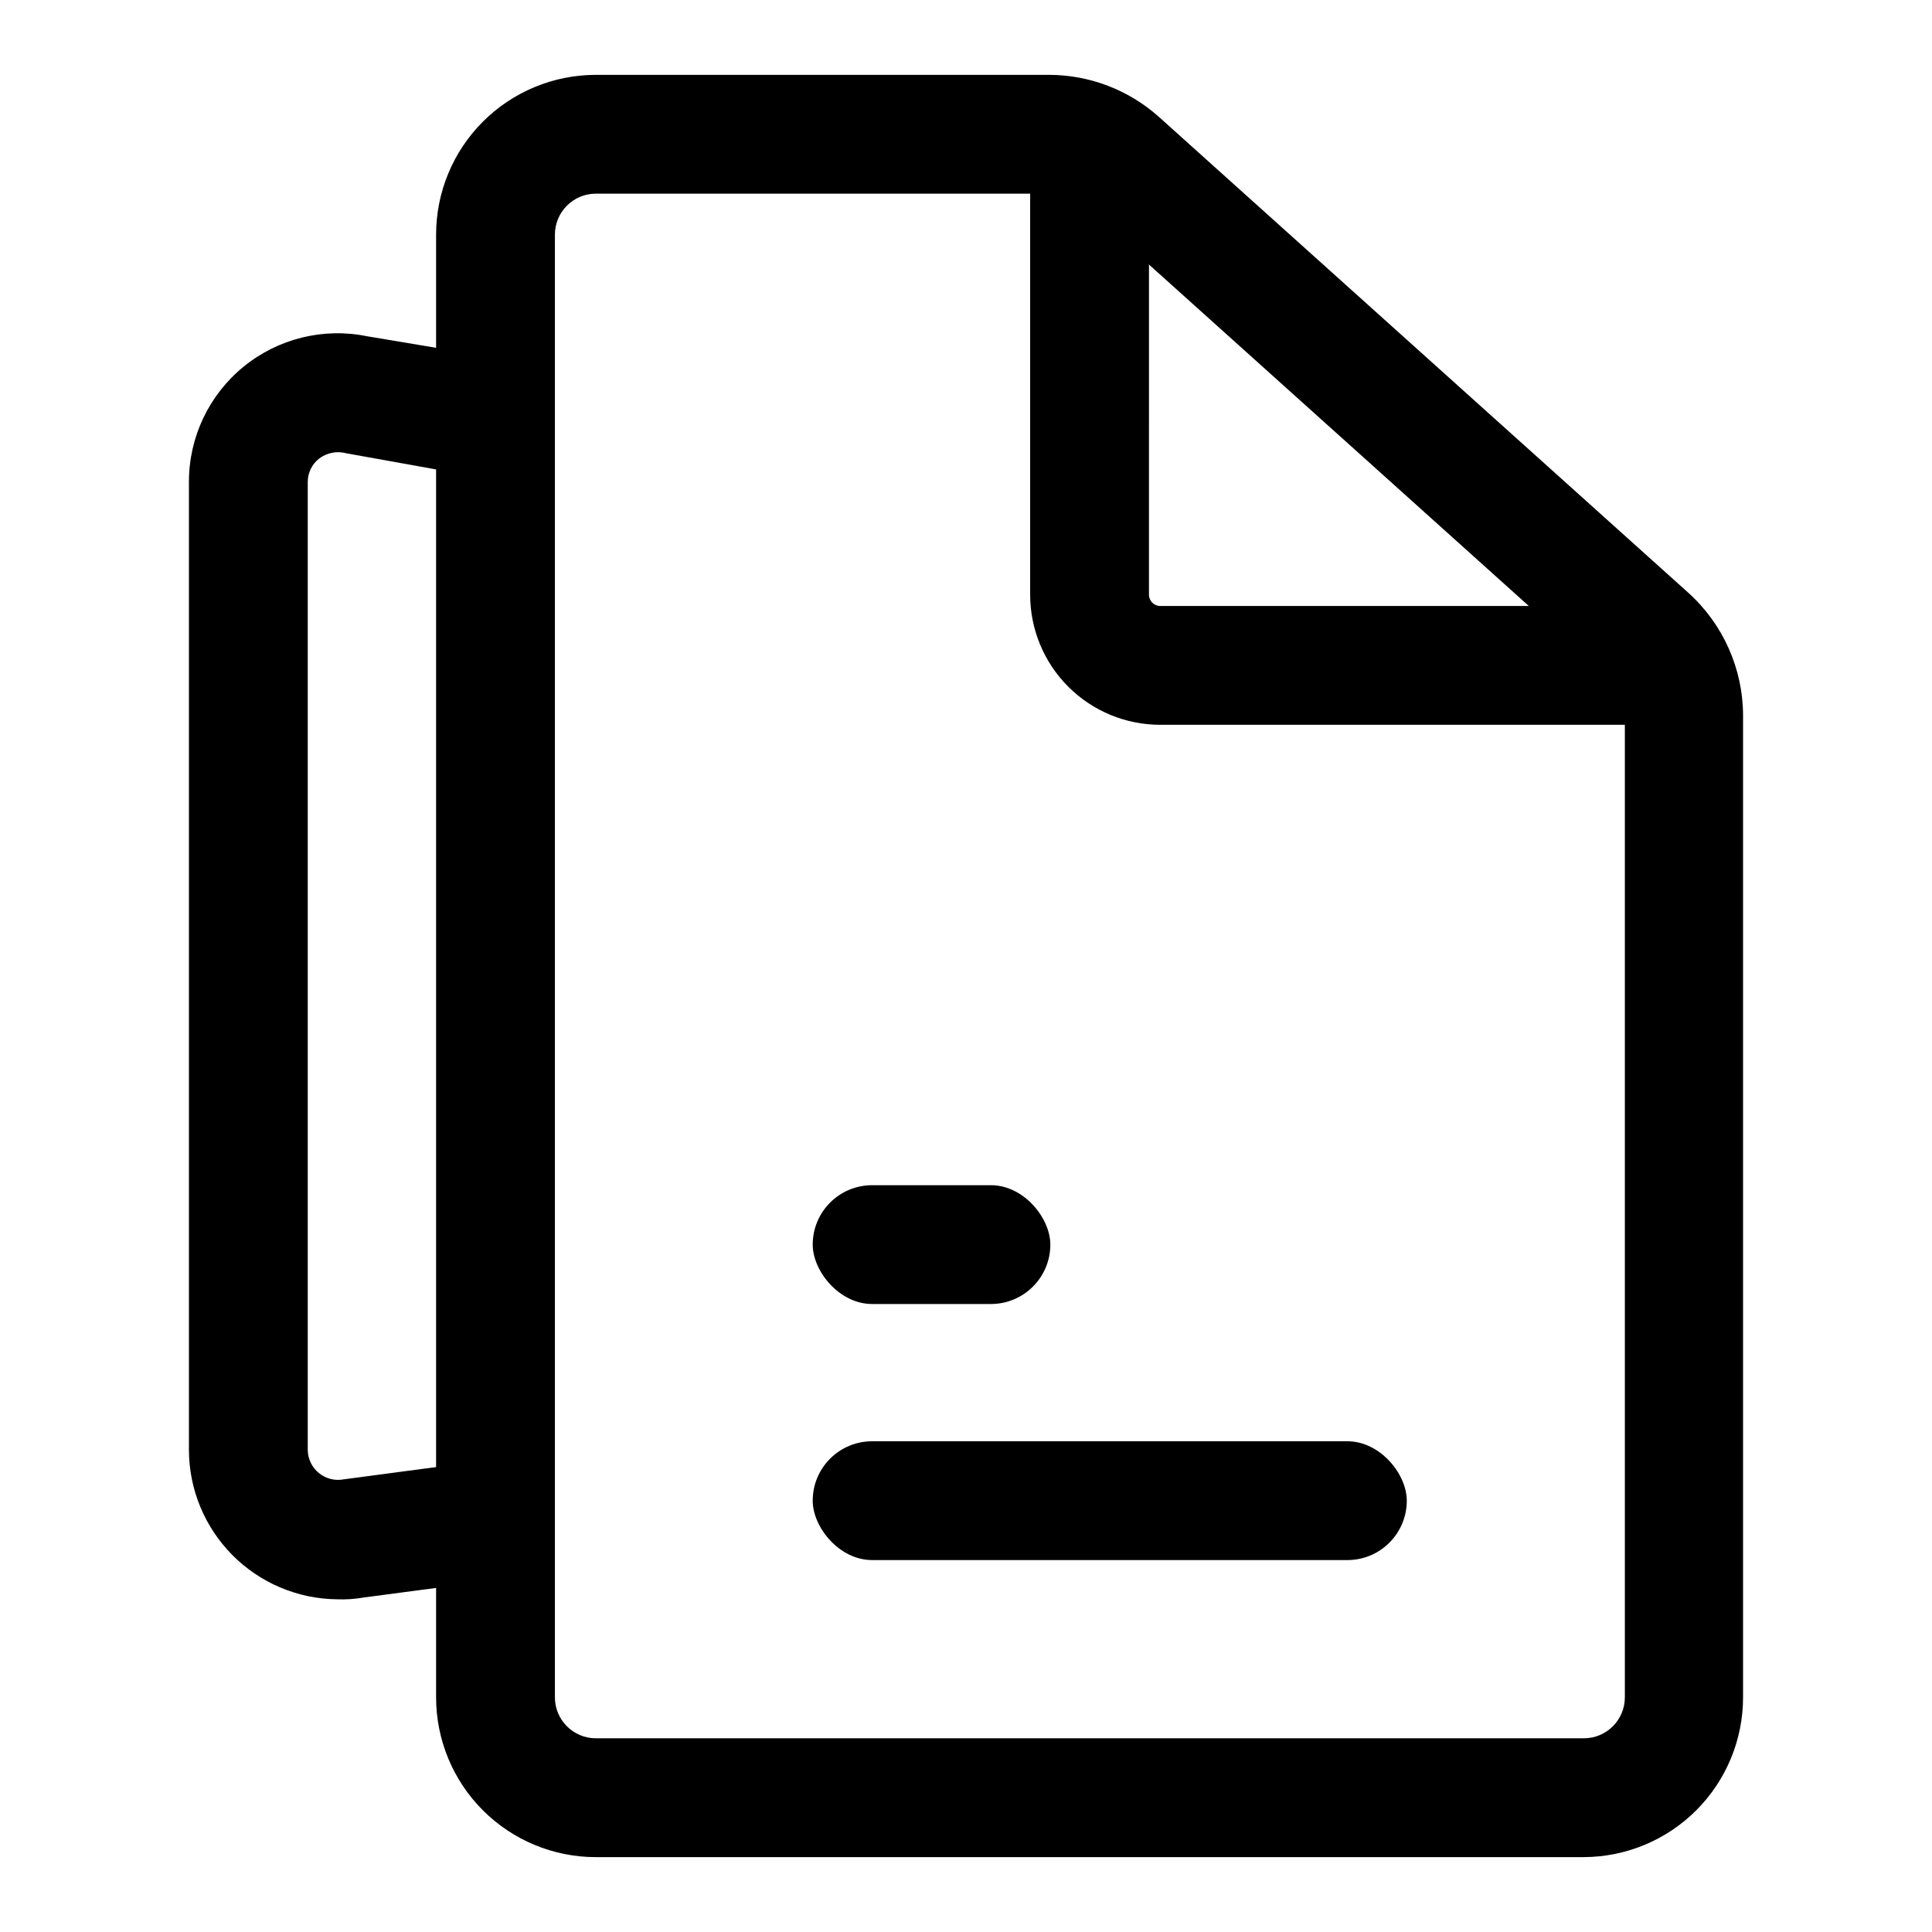
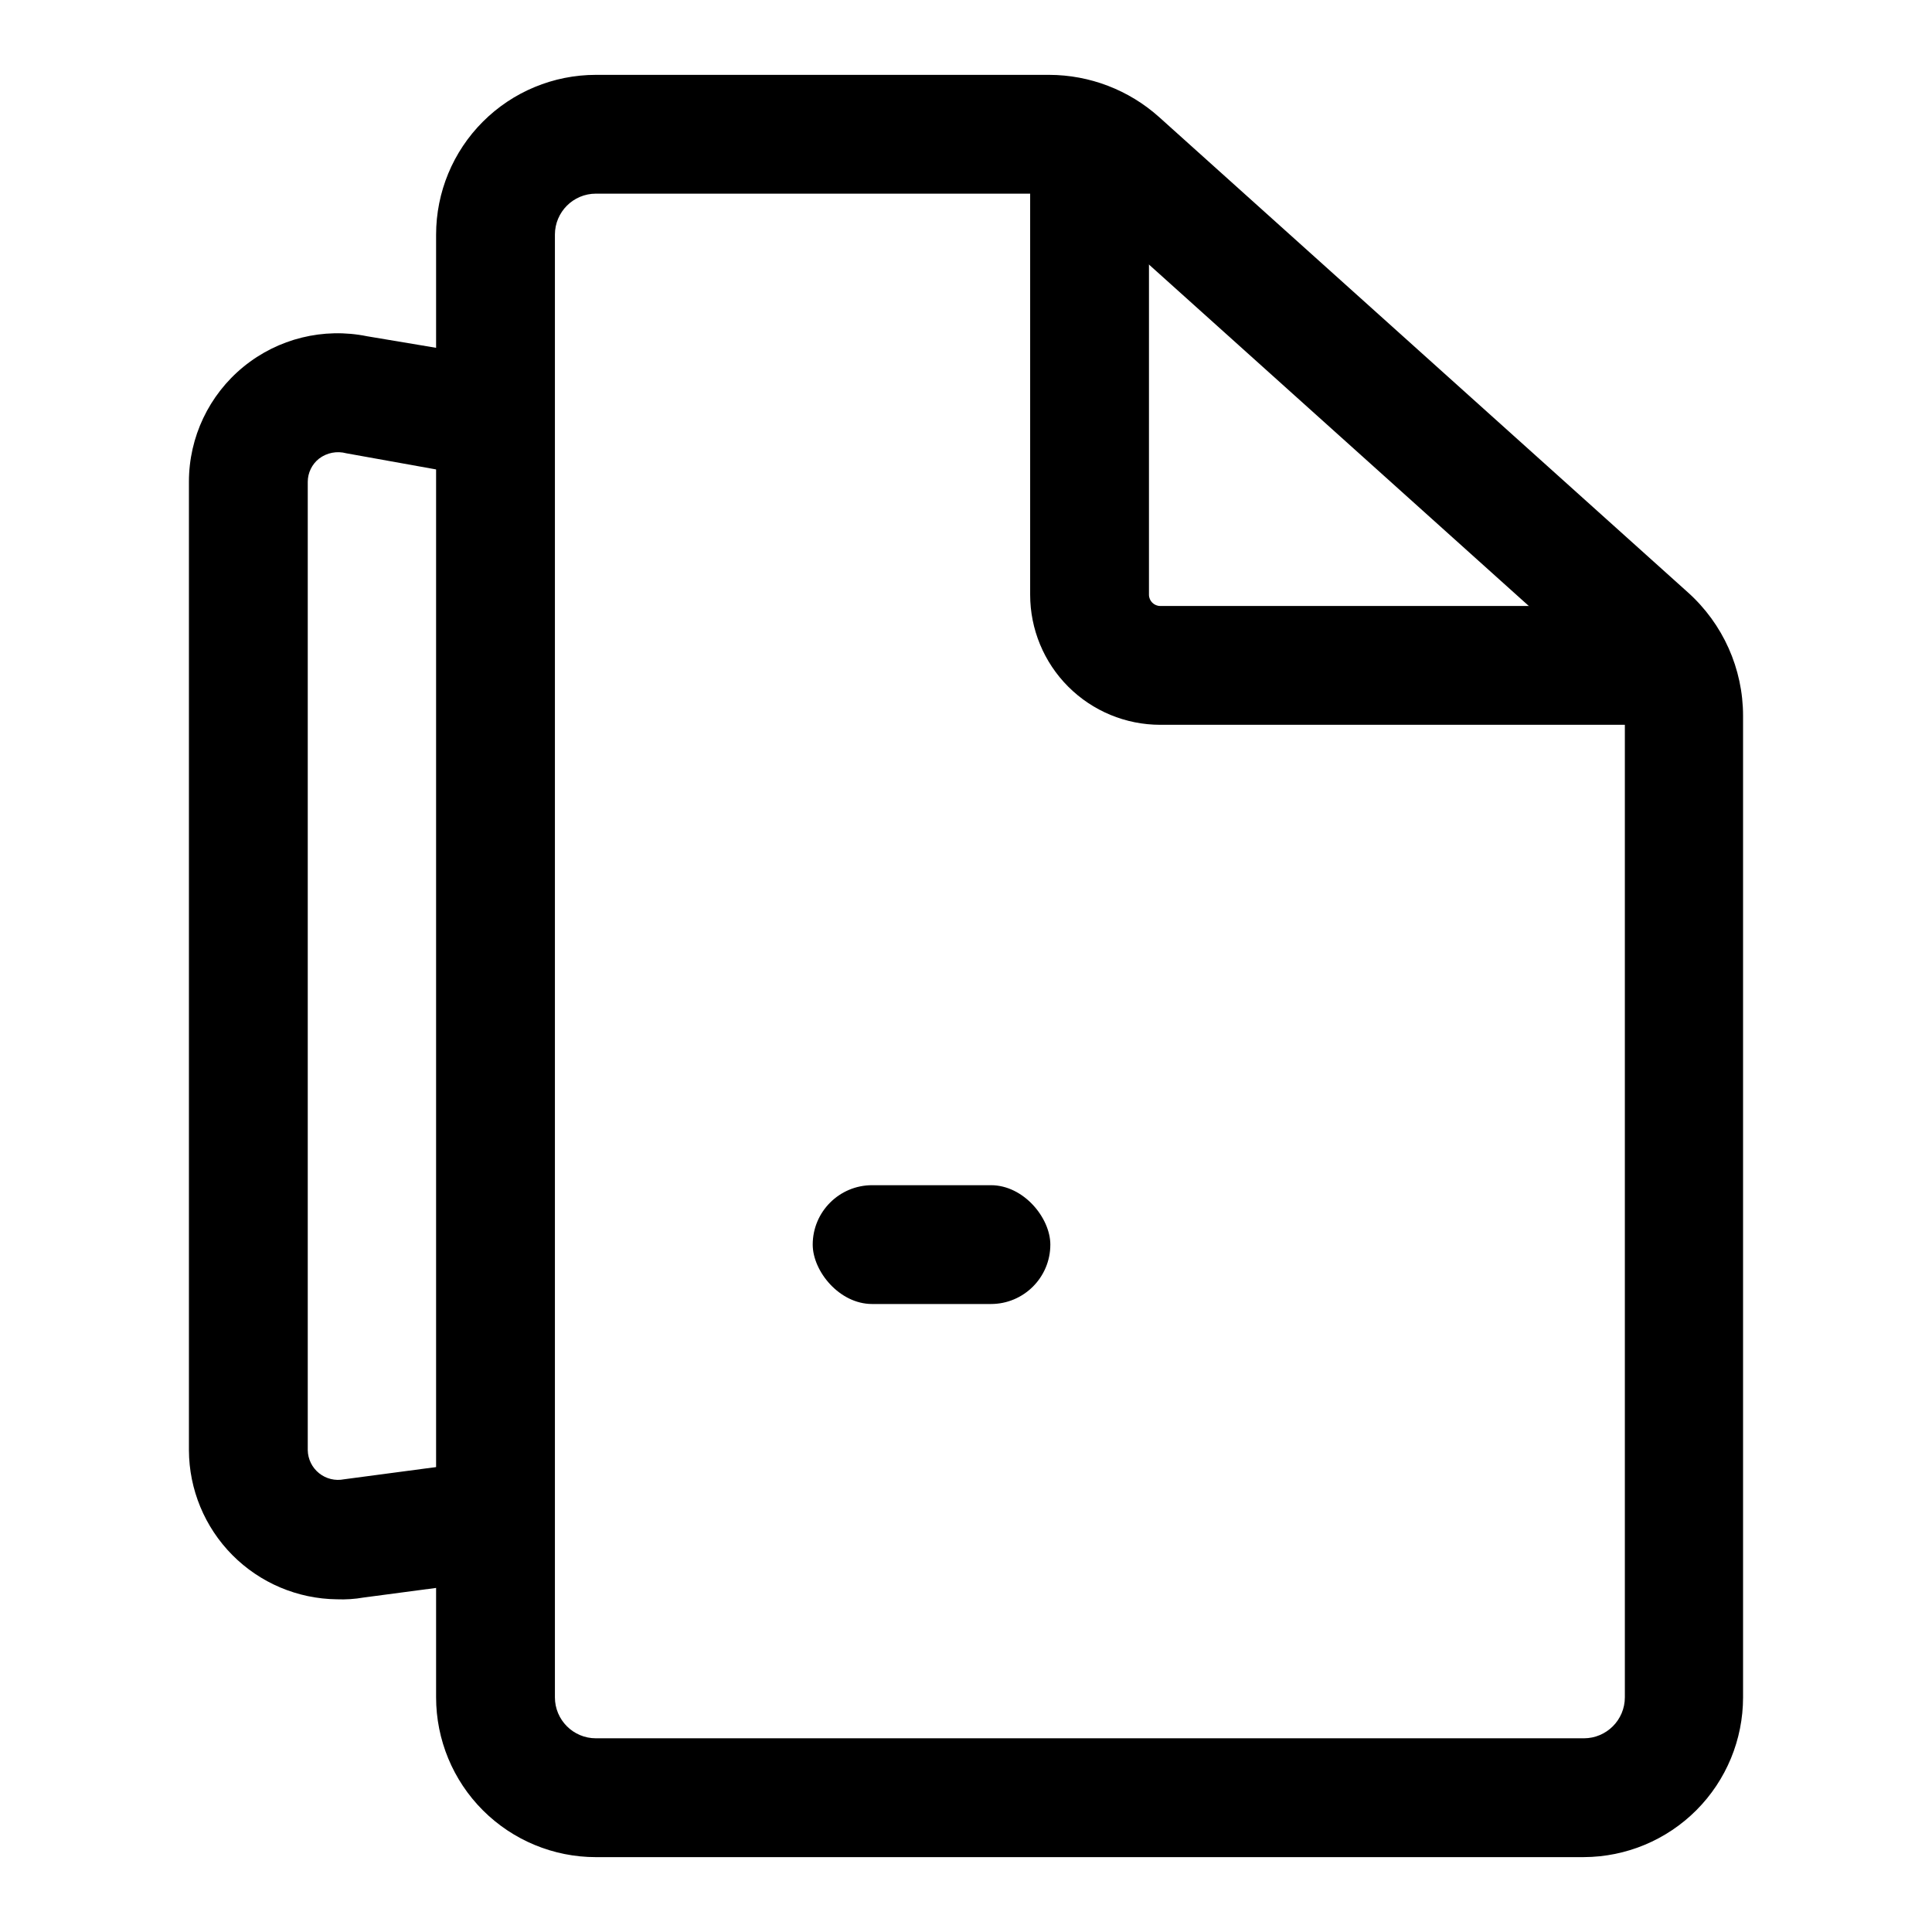
<svg xmlns="http://www.w3.org/2000/svg" fill="#000000" width="800px" height="800px" version="1.1" viewBox="144 144 512 512">
  <g>
    <path d="m563.74 636.16h-261.82c-11.234 0-22.004-4.465-29.949-12.406-7.941-7.941-12.402-18.715-12.402-29.945v-387.62c0-11.23 4.461-22.004 12.402-29.945 7.945-7.941 18.715-12.406 29.949-12.406h120.12c10.754 0.023 21.121 4.004 29.129 11.18l140.12 125.95c9.316 8.336 14.645 20.246 14.641 32.746v260.09c0 11.203-4.438 21.953-12.348 29.891-7.91 7.938-18.641 12.418-29.844 12.461zm-261.82-440.84c-6 0-10.863 4.867-10.863 10.863v387.62c0 6 4.863 10.863 10.863 10.863h261.82c5.996 0 10.863-4.863 10.863-10.863v-260.88c-0.008-3.488-1.496-6.809-4.094-9.133l-140.12-125.95h-0.004c-2.379-1.832-5.348-2.727-8.344-2.519z" />
    <path d="m590.19 336.08h-138.71c-9.145 0-17.914-3.633-24.379-10.098-6.469-6.469-10.098-15.238-10.098-24.383v-113.2h31.488l-0.004 113.2c0 1.652 1.34 2.992 2.992 2.992h138.7z" />
-     <path d="m375.12 525.95h125.95c8.695 0 15.742 8.695 15.742 15.742 0 8.695-7.051 15.742-15.742 15.742h-125.95c-8.695 0-15.742-8.695-15.742-15.742 0-8.695 7.051-15.742 15.742-15.742z" />
    <path d="m375.12 458.09h31.488c8.695 0 15.742 8.695 15.742 15.742 0 8.695-7.051 15.742-15.742 15.742h-31.488c-8.695 0-15.742-8.695-15.742-15.742 0-8.695 7.051-15.742 15.742-15.742z" />
    <path d="m233.27 567.83c-10.414-0.121-20.359-4.336-27.695-11.727-7.332-7.394-11.469-17.375-11.508-27.789v-256.63c-0.004-11.82 5.309-23.016 14.465-30.492 9.152-7.477 21.184-10.445 32.766-8.078l33.852 5.668-5.195 31.488-34.164-6.141c-2.504-0.68-5.18-0.156-7.242 1.414-1.879 1.488-2.981 3.746-2.992 6.141v256.63c0.047 2.379 1.145 4.613 3 6.102 1.852 1.488 4.273 2.078 6.606 1.613l35.582-4.723 4.094 31.488-34.48 4.566c-2.34 0.41-4.715 0.566-7.086 0.469z" />
  </g>
</svg>